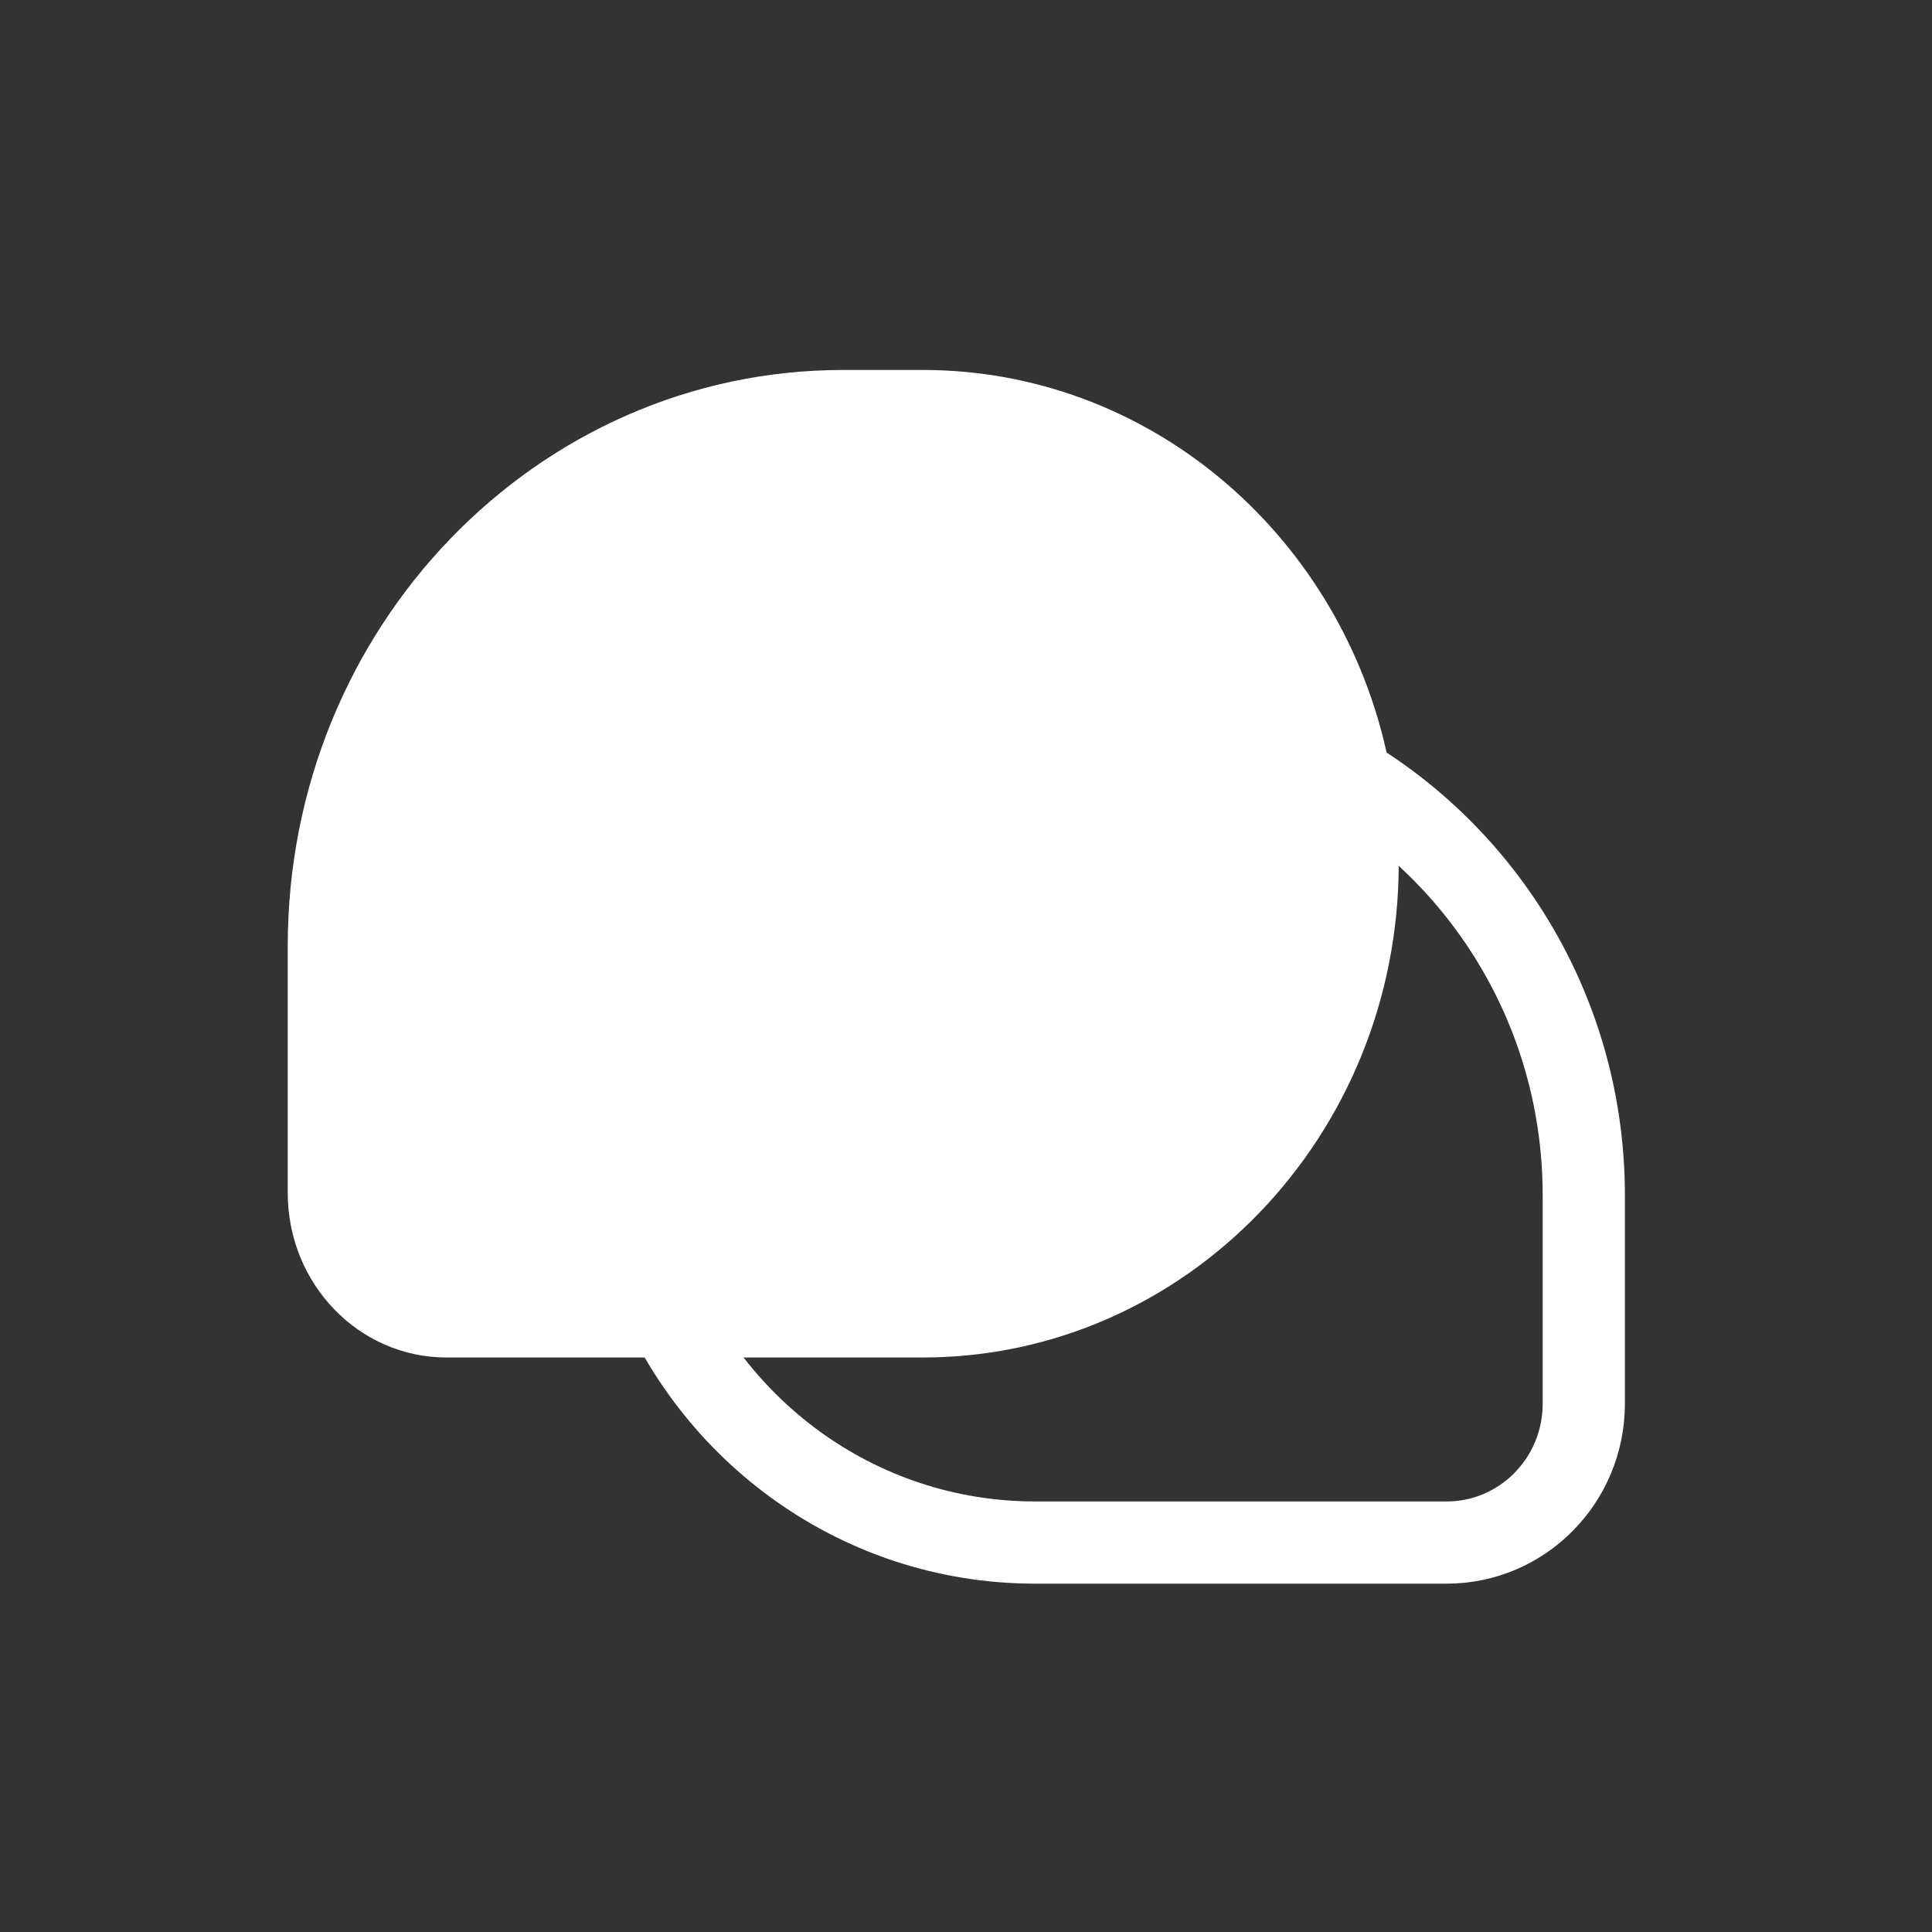
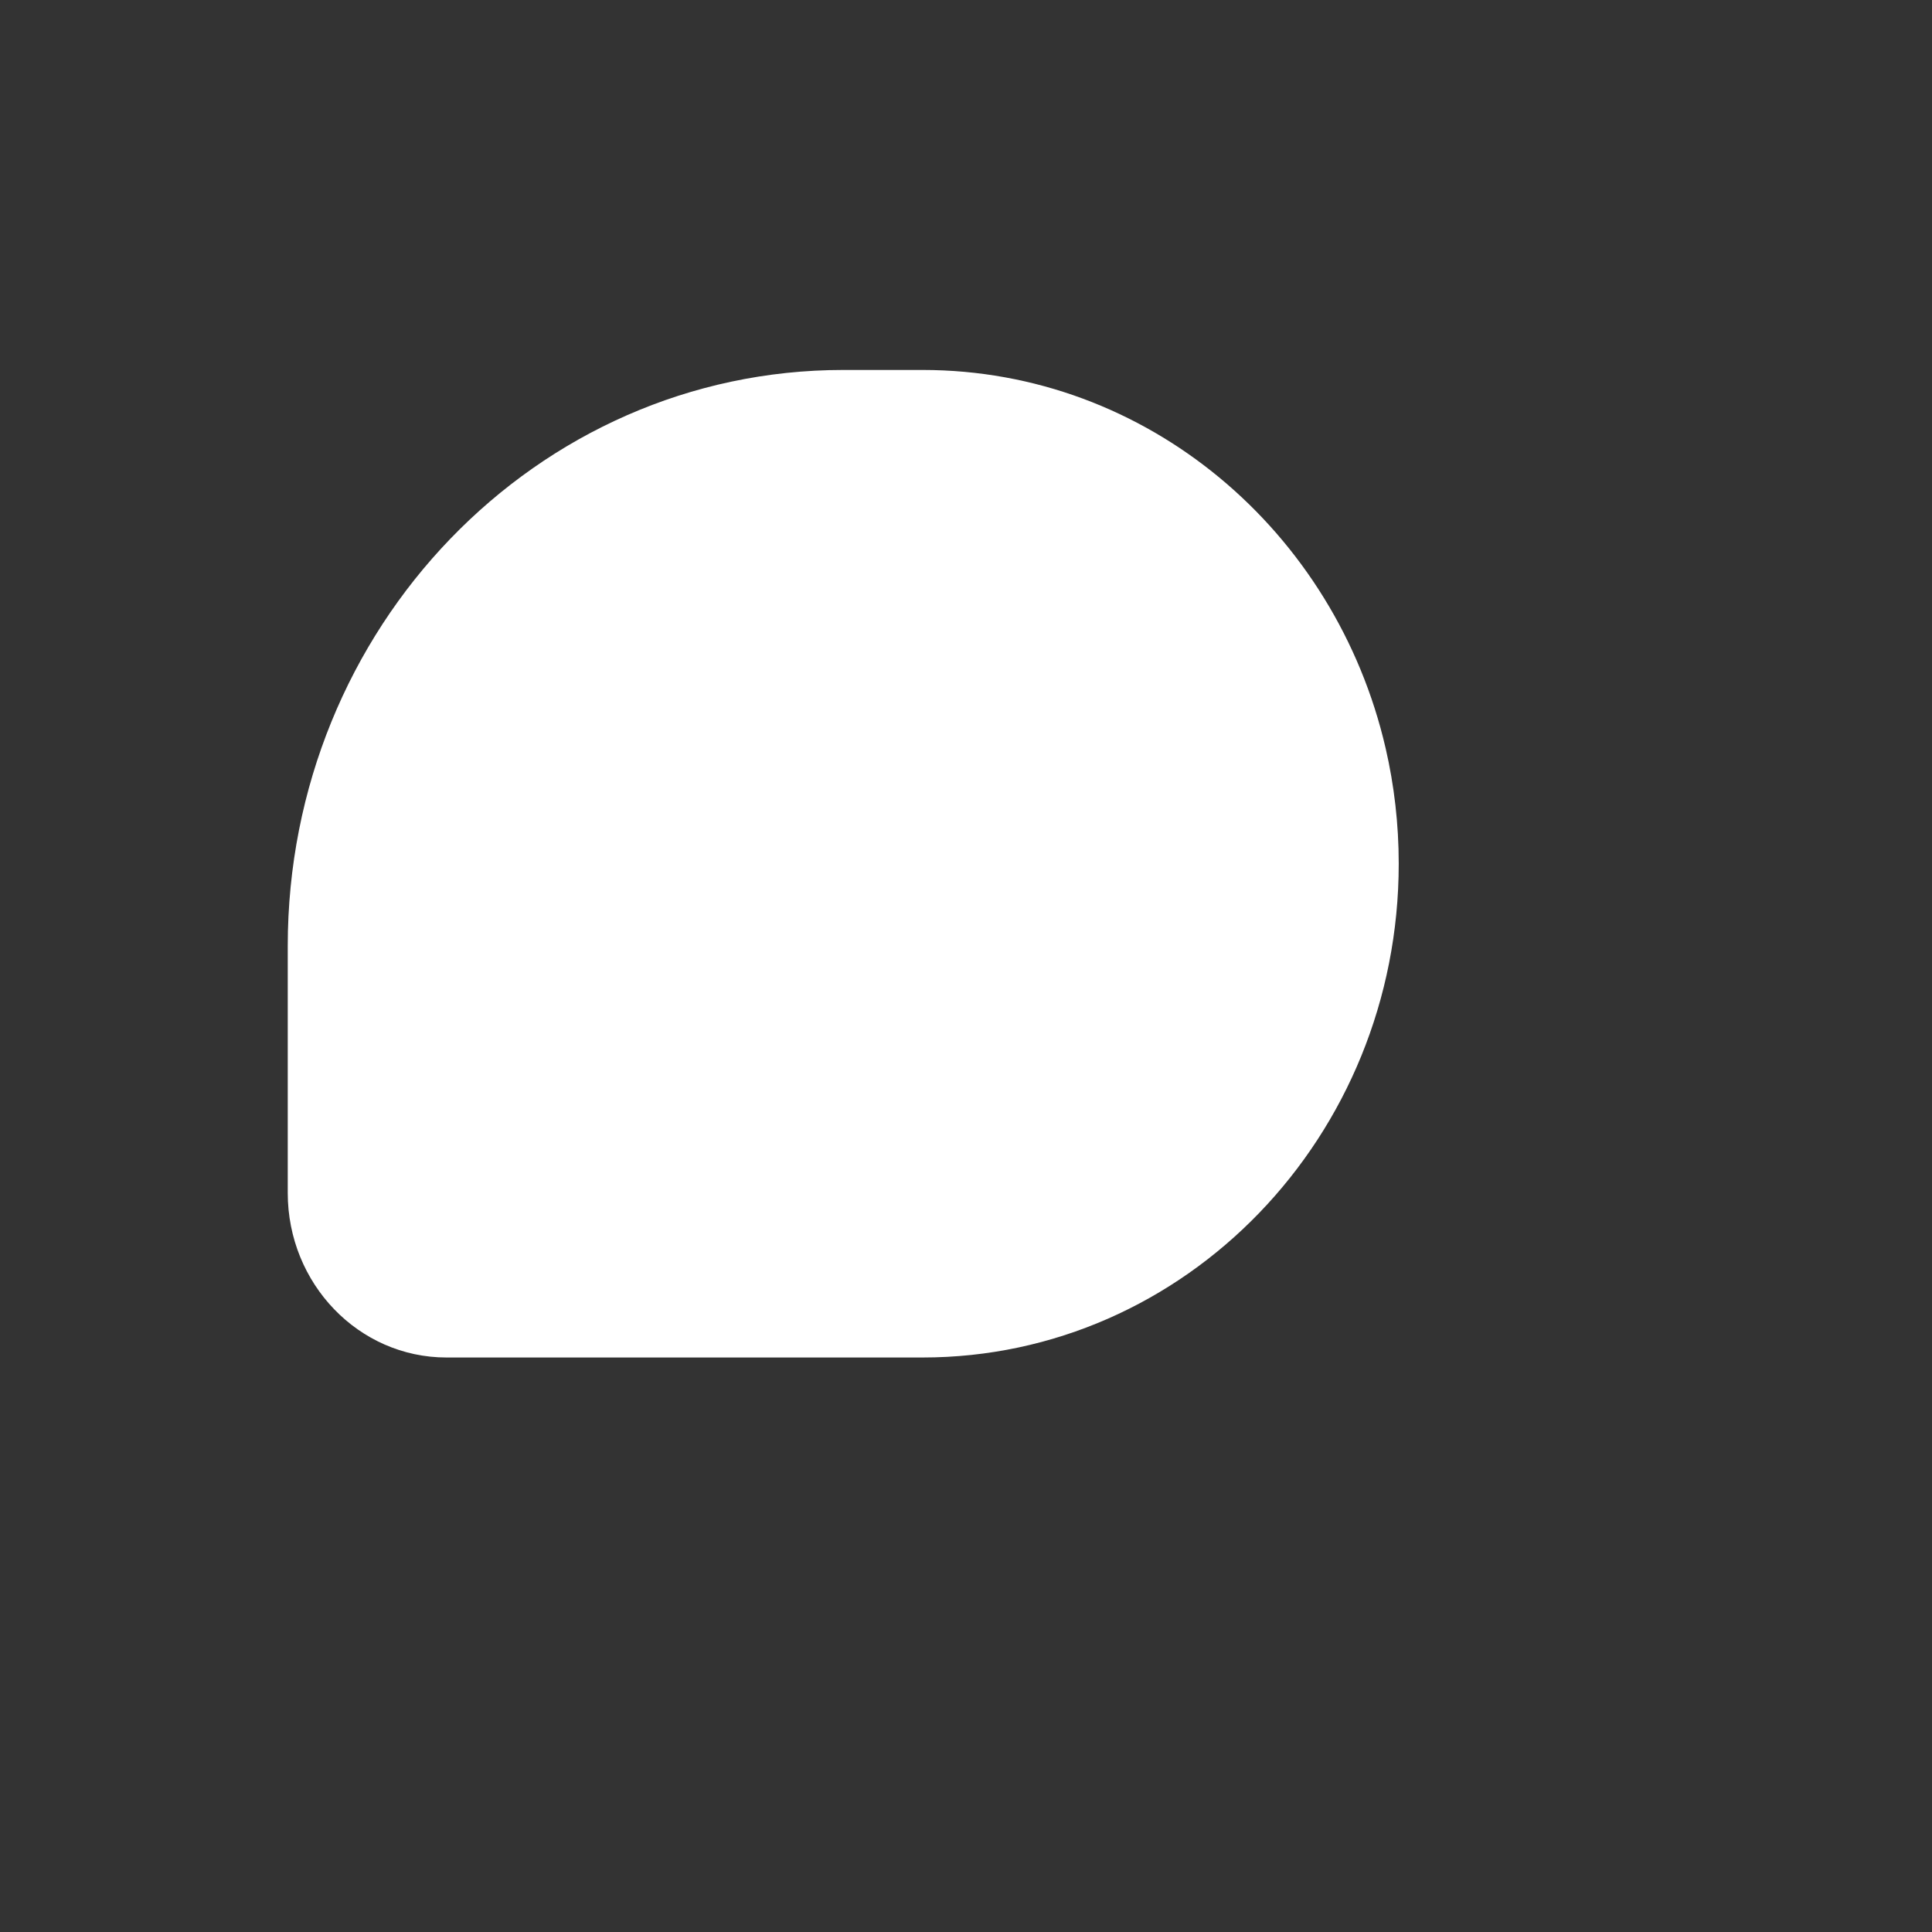
<svg xmlns="http://www.w3.org/2000/svg" width="47" height="47" viewBox="0 0 47 47" fill="none">
  <rect x="0" y="0" width="47" height="47" fill="#333333" stroke="none" />
  <mask id="mask0_678_4728" style="mask-type:alpha" maskUnits="userSpaceOnUse" x="0" y="0" width="47" height="47">
    <path d="M46.276 0H0V46.276H46.276V0Z" fill="#D9D9D9" />
  </mask>
  <g mask="url(#mask0_678_4728)">
-     <path d="M21.846 30.769C27.374 30.769 31.856 26.231 31.856 20.634C31.856 19.818 31.761 19.025 31.581 18.266C35.675 20.104 38.529 24.254 38.529 29.08V34.148C38.529 36.013 37.036 37.526 35.193 37.526H25.183C20.824 37.526 17.116 34.706 15.742 30.769H21.846Z" stroke="white" stroke-width="2" stroke-linejoin="round" />
    <path fill-rule="evenodd" clip-rule="evenodd" d="M20.514 9H22.444C27.909 9 32.491 12.925 33.709 18.205C33.917 19.106 34.027 20.046 34.027 21.012C34.027 27.646 28.841 33.024 22.444 33.024H15.381H10.861C8.729 33.024 7 31.232 7 29.02V23.014C7 15.274 13.05 9 20.514 9Z" fill="white" />
  </g>
</svg>